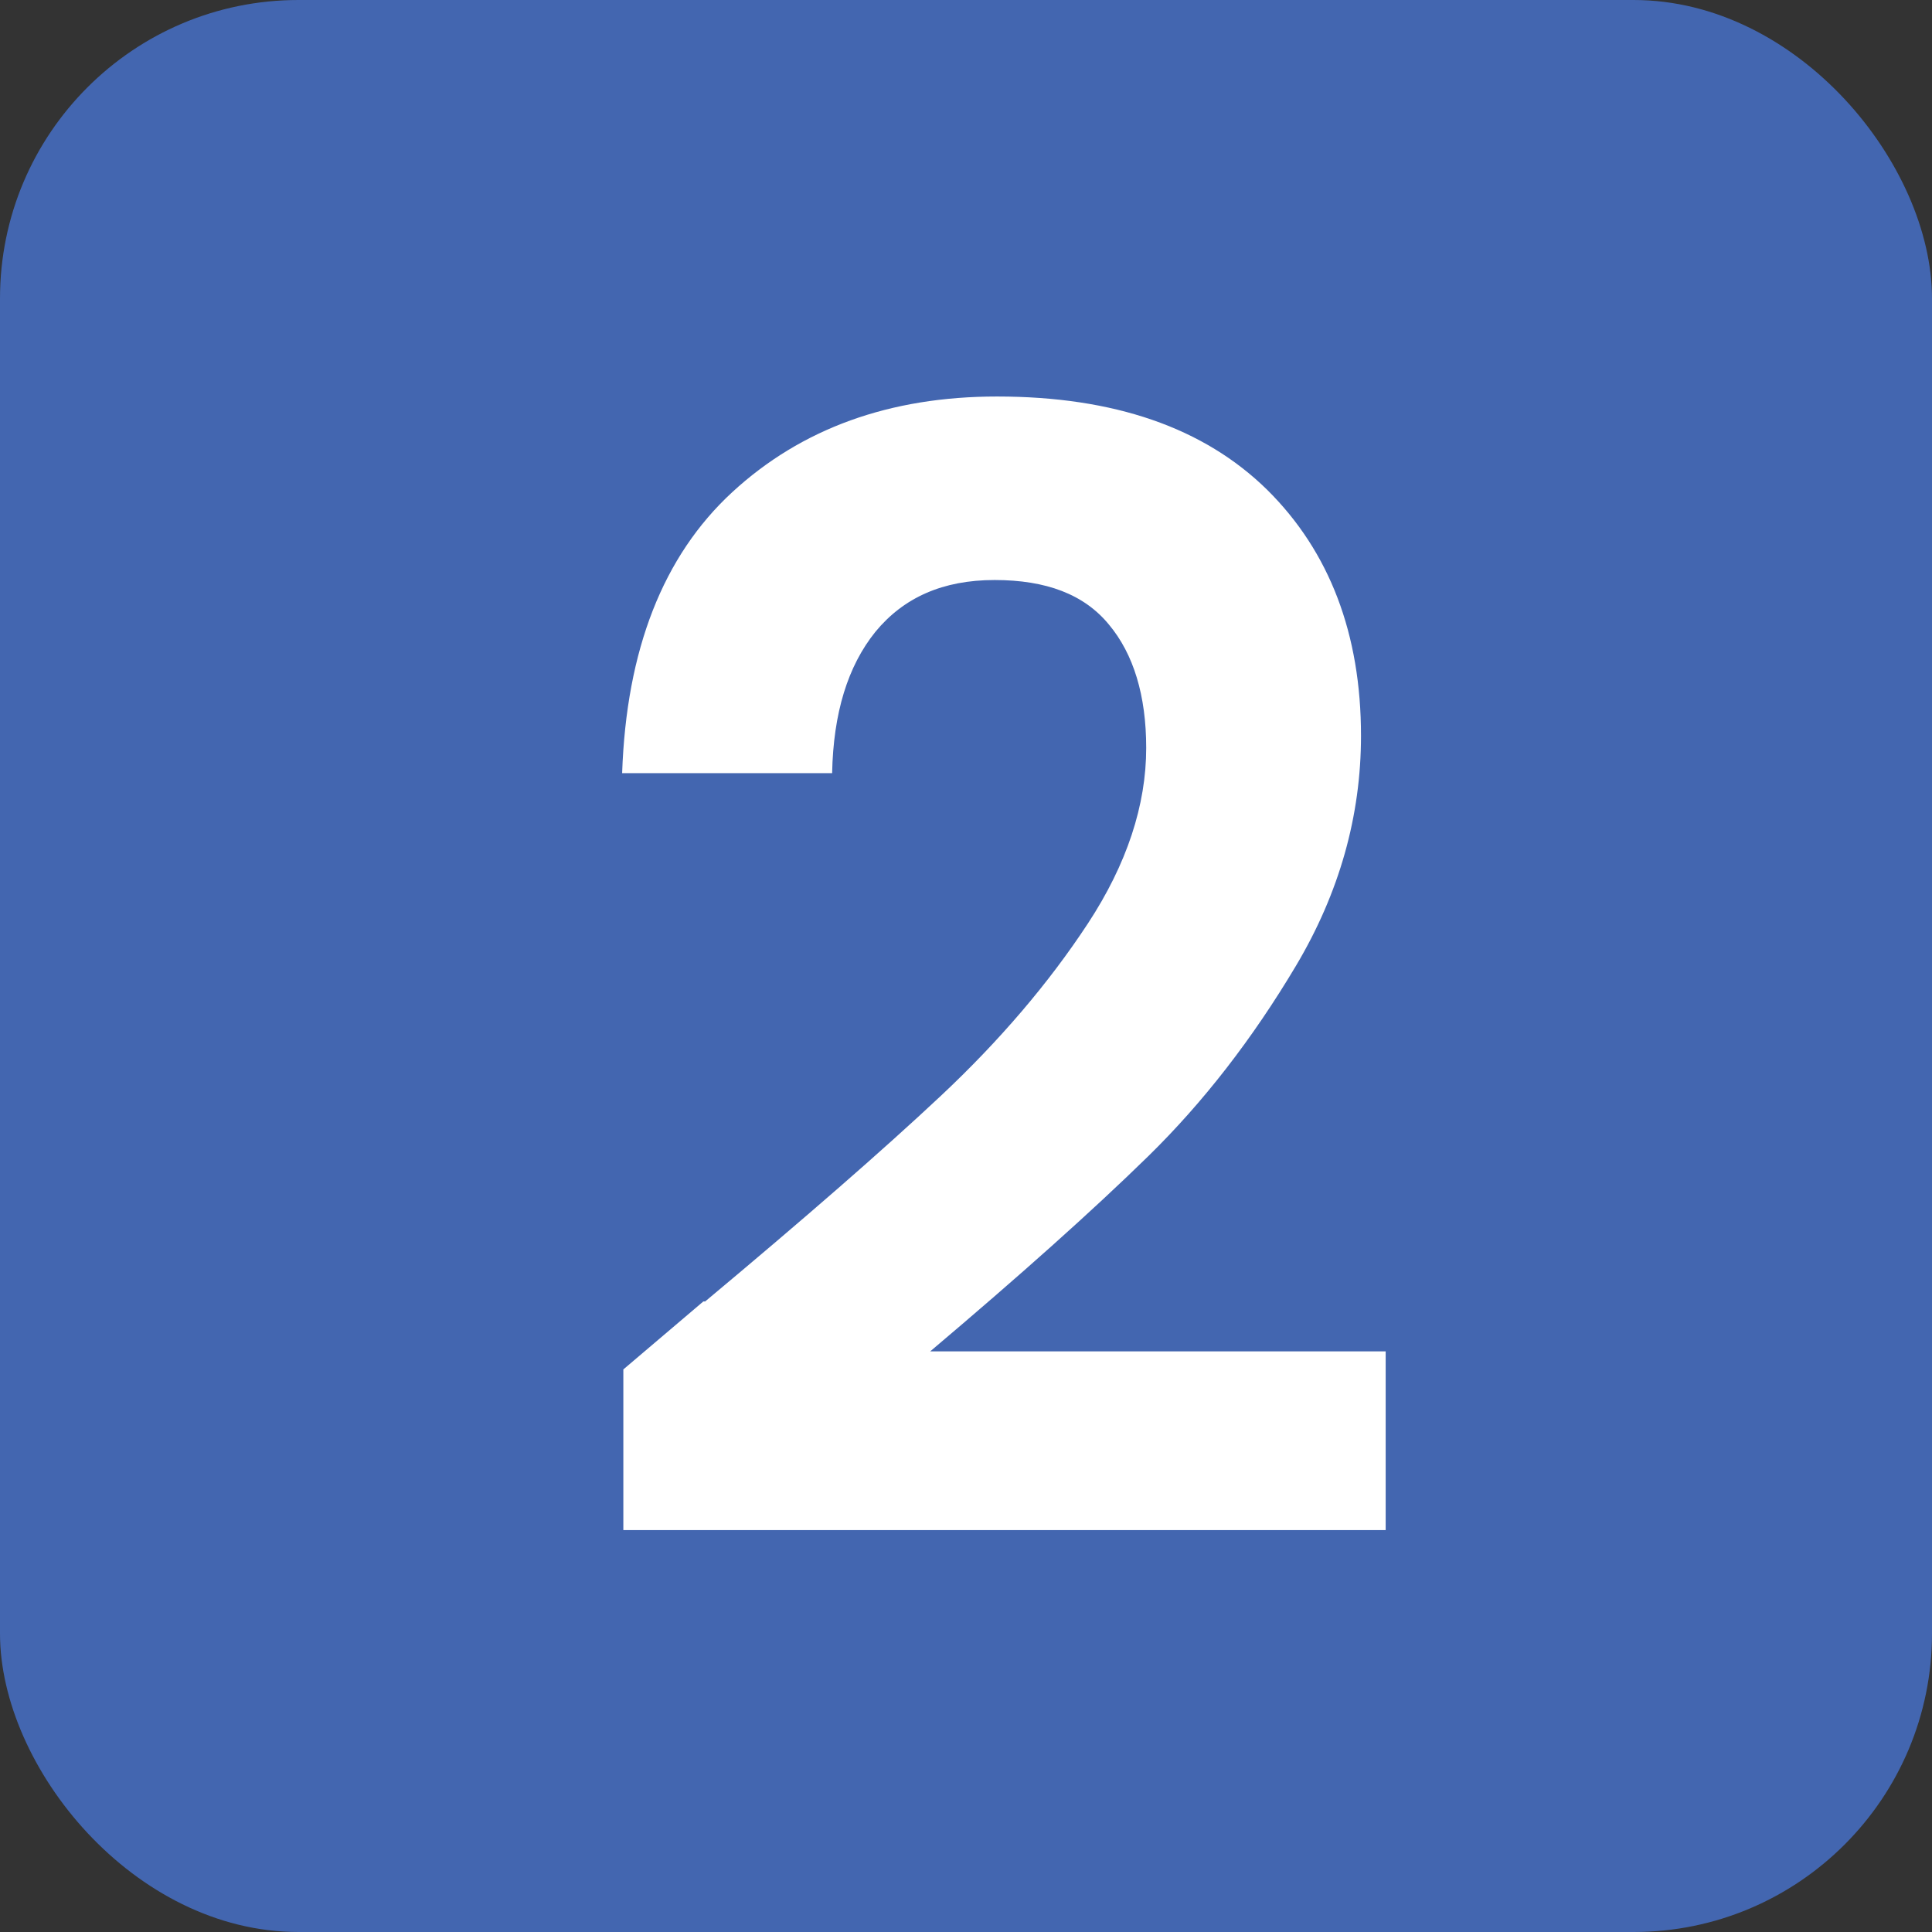
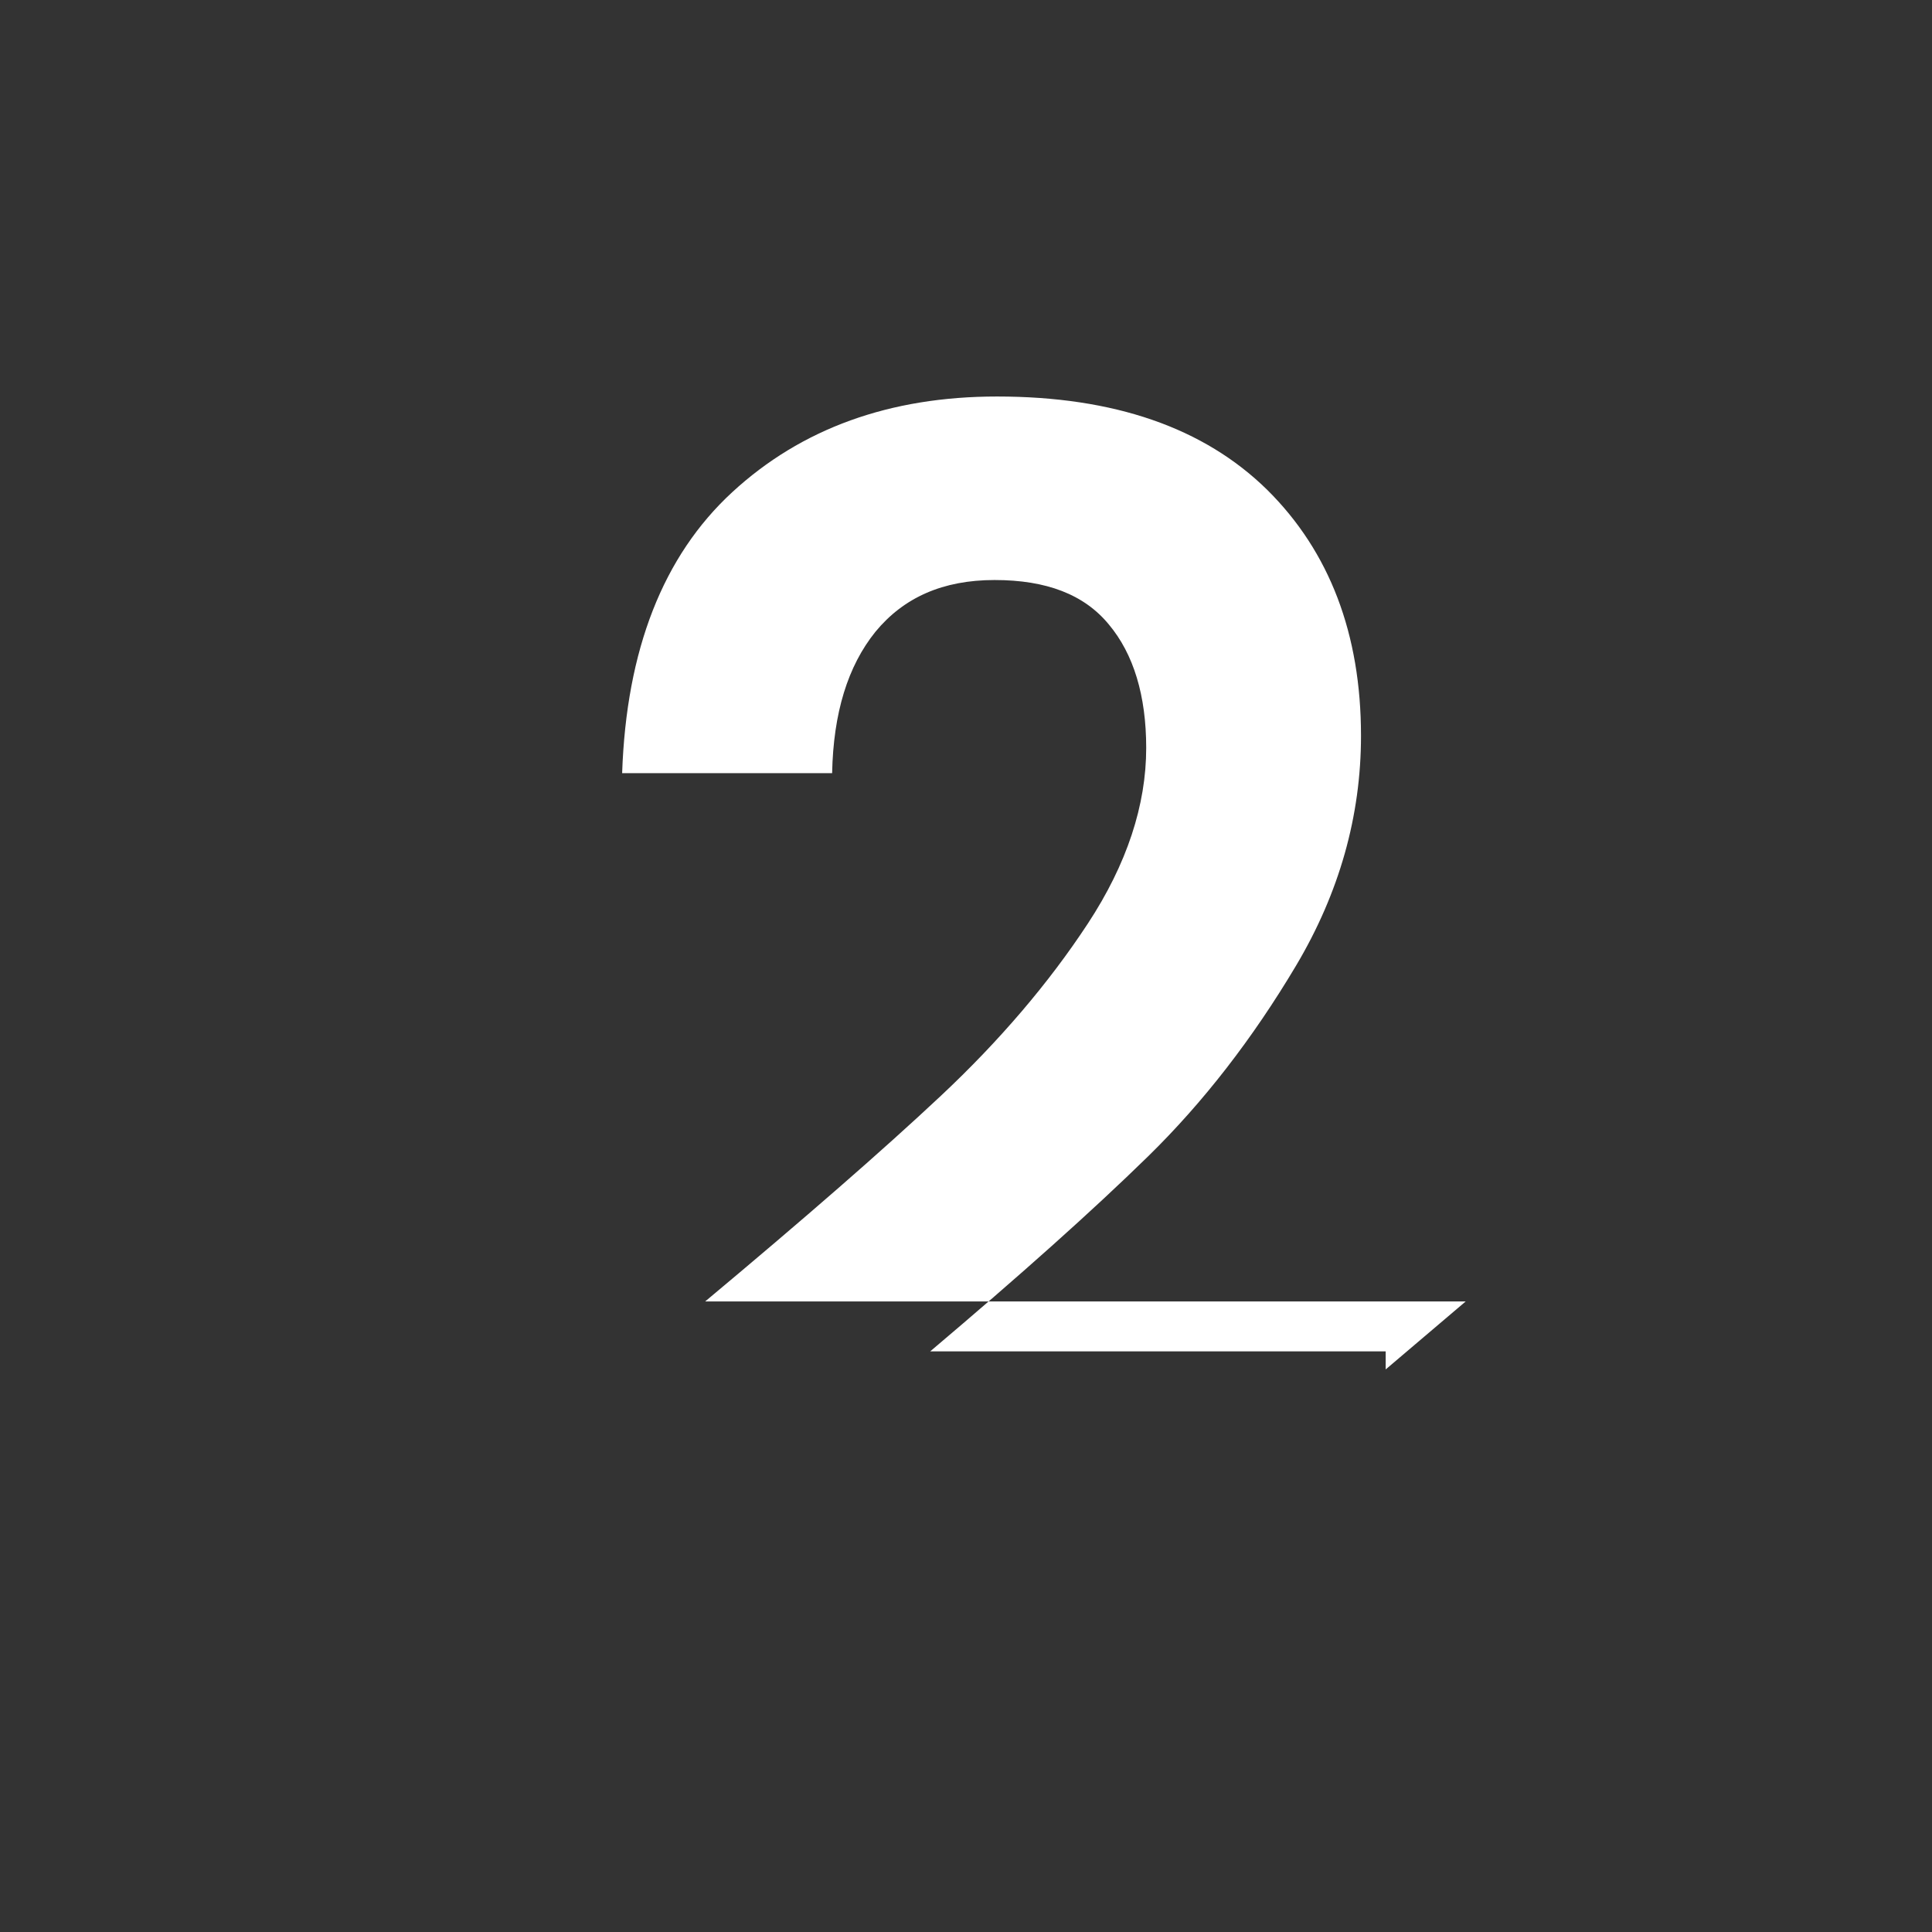
<svg xmlns="http://www.w3.org/2000/svg" id="Layer_2" data-name="Layer 2" viewBox="0 0 32.11 32.11">
  <rect x="0" y="0" width="32.11" height="32.11" fill="#333333" stroke="none" />
  <defs>
    <style>      .cls-1 {        fill: #fff;      }      .cls-2 {        fill: #4366b0;      }    </style>
  </defs>
  <g id="Layer_1-2" data-name="Layer 1">
-     <rect class="cls-2" width="32.11" height="32.11" rx="4.96" ry="4.96" />
-     <path class="cls-1" d="M11.72,21.63c1.64-1.37,2.95-2.51,3.92-3.42.97-.91,1.79-1.87,2.44-2.86.65-.99.97-1.97.97-2.92,0-.87-.21-1.56-.62-2.05-.41-.5-1.04-.74-1.9-.74s-1.51.29-1.98.86c-.46.57-.7,1.35-.72,2.35h-3.49c.07-2.05.68-3.61,1.83-4.67,1.15-1.06,2.62-1.59,4.4-1.59,1.95,0,3.44.52,4.49,1.55,1.04,1.03,1.56,2.4,1.56,4.09,0,1.33-.36,2.61-1.08,3.82-.72,1.21-1.54,2.27-2.46,3.17s-2.13,1.98-3.62,3.24h7.57v2.97h-12.67v-2.67l1.33-1.13Z" />
+     <path class="cls-1" d="M11.72,21.63c1.64-1.37,2.95-2.51,3.92-3.42.97-.91,1.79-1.87,2.44-2.86.65-.99.97-1.97.97-2.92,0-.87-.21-1.56-.62-2.05-.41-.5-1.04-.74-1.9-.74s-1.51.29-1.98.86c-.46.57-.7,1.35-.72,2.35h-3.49c.07-2.05.68-3.61,1.83-4.67,1.15-1.06,2.62-1.59,4.4-1.59,1.95,0,3.44.52,4.49,1.55,1.04,1.03,1.56,2.4,1.56,4.09,0,1.33-.36,2.61-1.08,3.82-.72,1.21-1.54,2.27-2.46,3.17s-2.13,1.98-3.62,3.24h7.57v2.97v-2.67l1.33-1.13Z" />
  </g>
</svg>